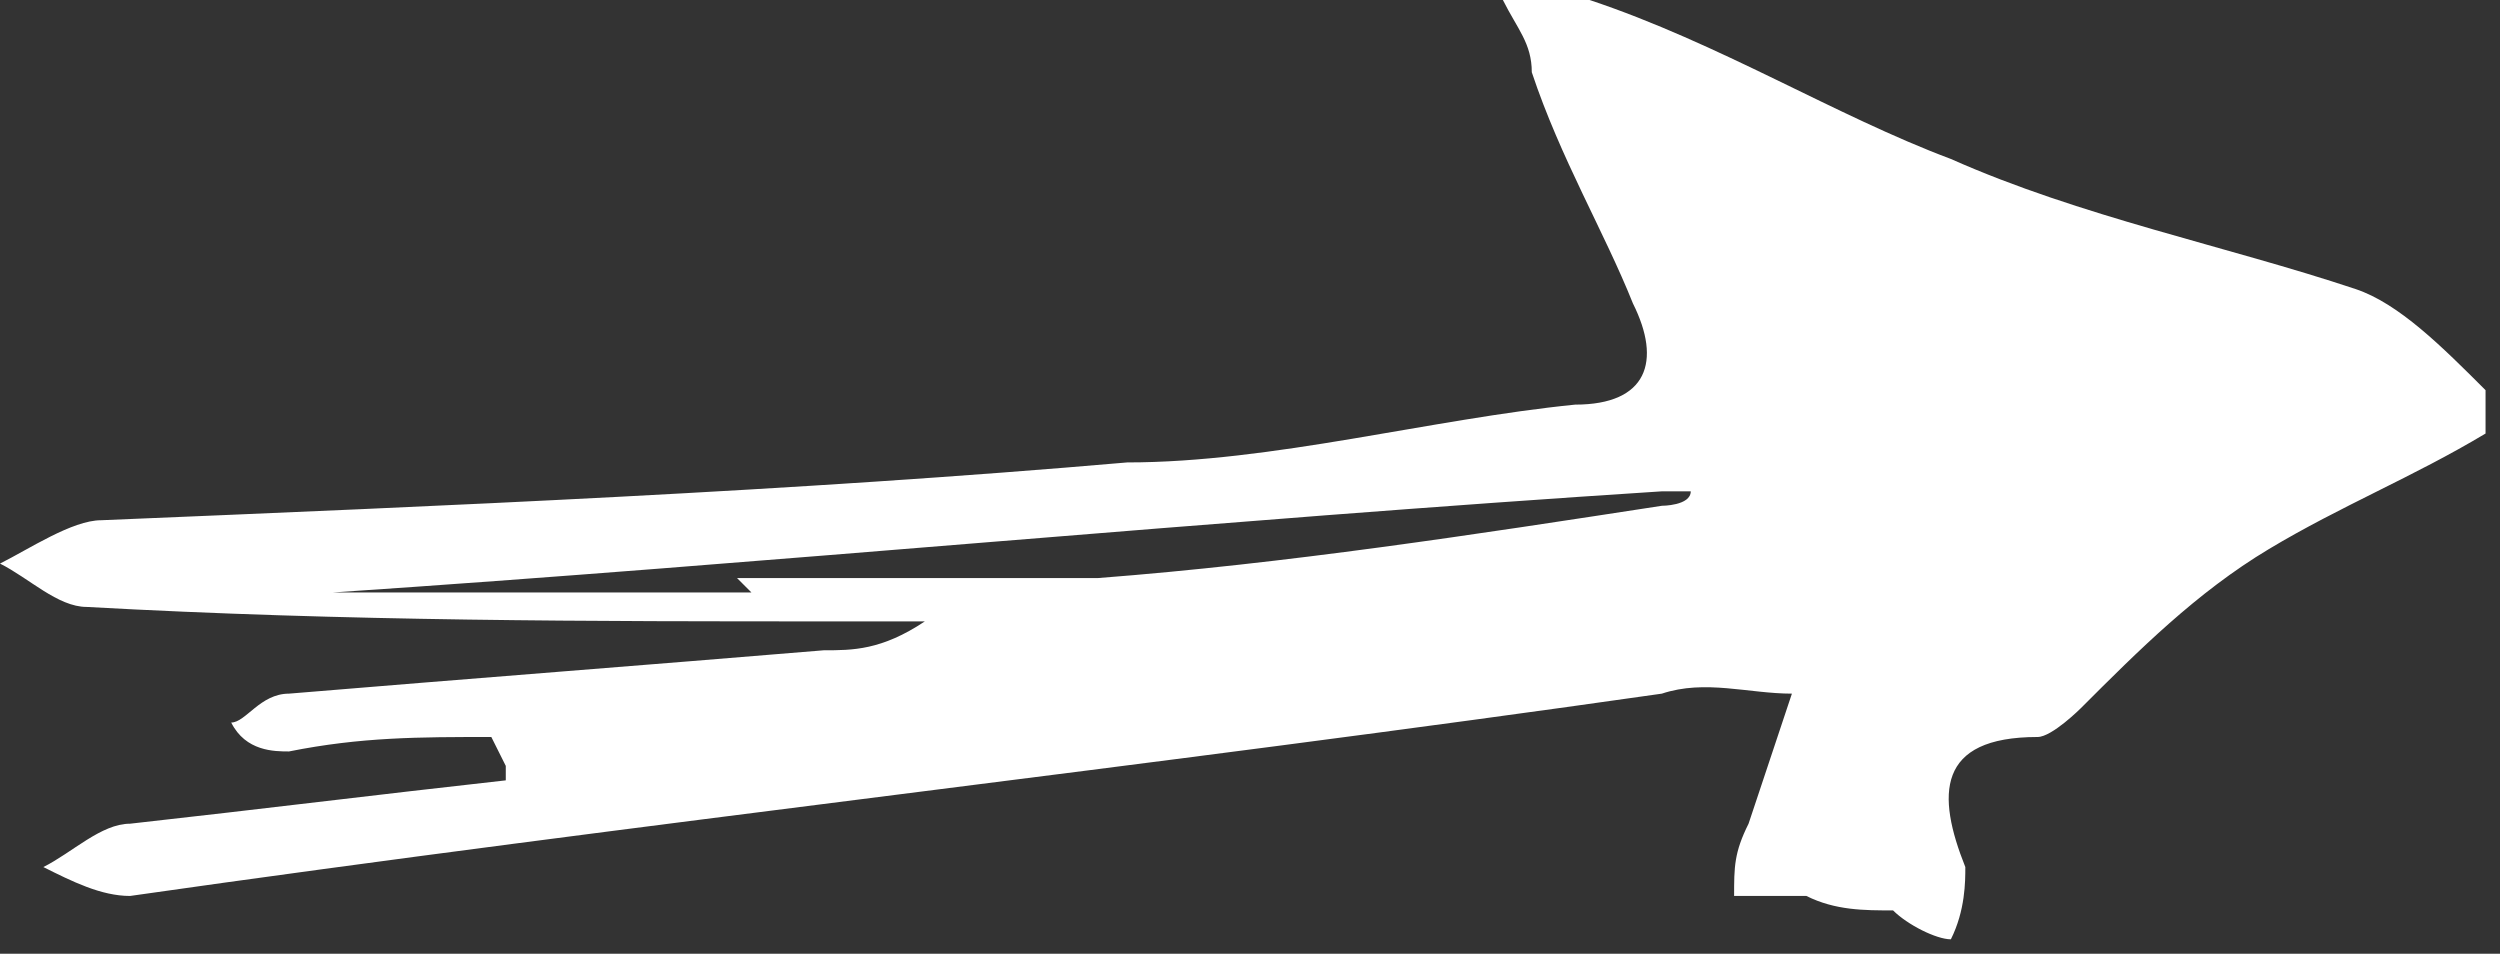
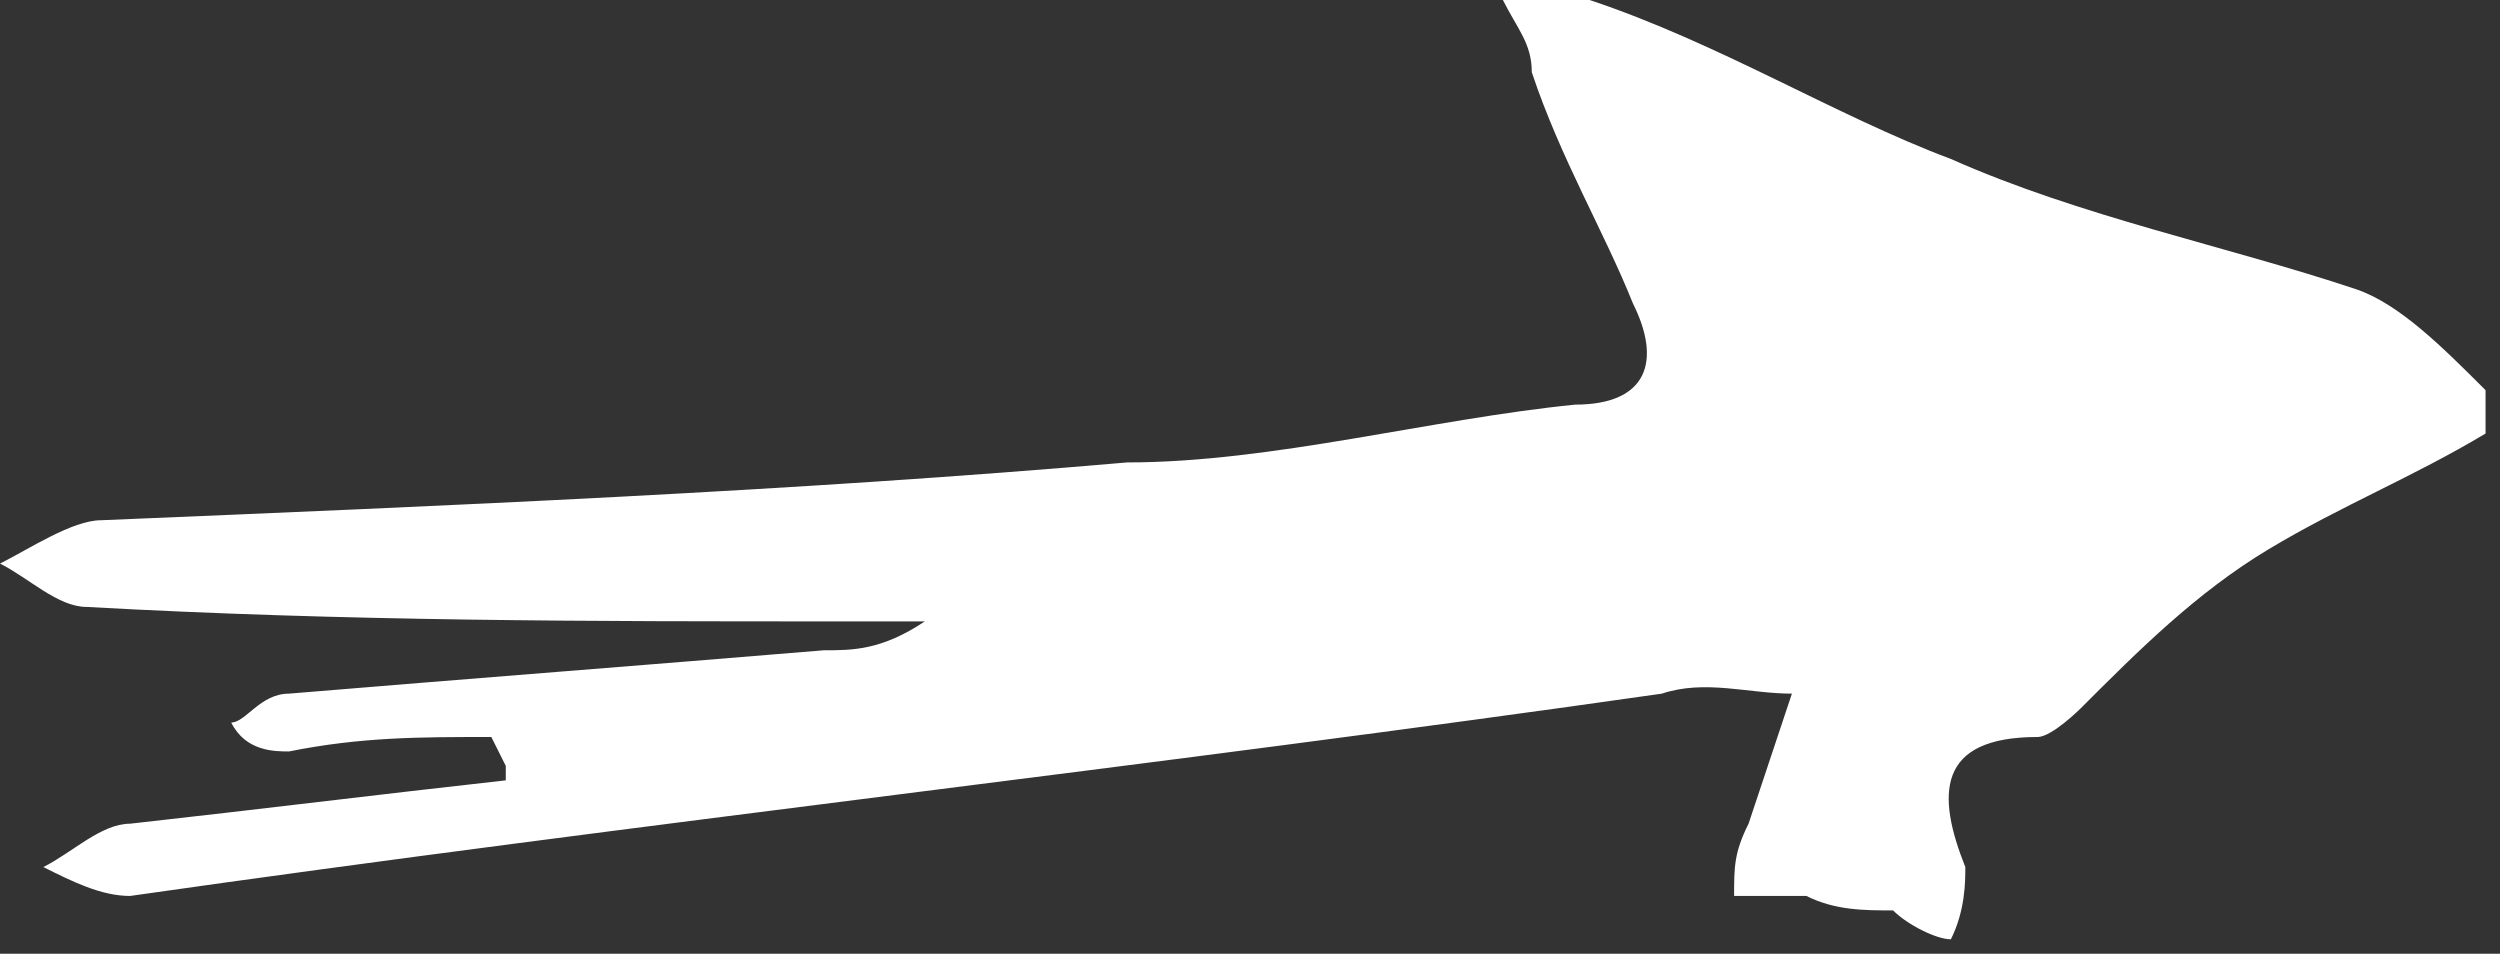
<svg xmlns="http://www.w3.org/2000/svg" id="Layer_2" version="1.1" viewBox="0 0 17.3 6.6">
  <rect x="0" y="0" width="17.3" height="6.6" fill="#333333" stroke="none" />
  <defs>
    <style>
      .st0 {
        fill: #fff;
      }
    </style>
  </defs>
  <g id="Layer_1-2">
-     <path class="st0" d="M3.4,5.1c-.5,0-.9,0-1.4.1-.1,0-.3,0-.4-.2.1,0,.2-.2.4-.2,1.2-.1,2.5-.2,3.7-.3.2,0,.4,0,.7-.2-.2,0-.4,0-.6,0-1.7,0-3.4,0-5.2-.1-.2,0-.4-.2-.6-.3.2-.1.5-.3.7-.3,2.4-.1,4.8-.2,7.1-.4,1,0,2.1-.3,3.1-.4.5,0,.6-.3.4-.7-.2-.5-.5-1-.7-1.6,0-.2-.1-.3-.2-.5.2,0,.4,0,.6,0,.9.3,1.7.8,2.5,1.1.9.4,1.9.6,2.8.9.3.1.6.4.9.7,0,0,0,.3,0,.3-.5.3-1,.5-1.5.8-.5.3-.9.7-1.3,1.1,0,0-.2.2-.3.2-.7,0-.7.4-.5.9,0,.1,0,.3-.1.5-.1,0-.3-.1-.4-.2-.2,0-.4,0-.6-.1-.2,0-.3,0-.5,0,0-.2,0-.3.1-.5l.3-.9c-.3,0-.6-.1-.9,0-3.5.5-7.1.9-10.6,1.4-.2,0-.4-.1-.6-.2.2-.1.4-.3.6-.3.9-.1,1.7-.2,2.6-.3,0,0,0,0,0-.1h0ZM5.1,4h0c.8,0,1.6,0,2.5,0,1.3-.1,2.6-.3,3.9-.5,0,0,.2,0,.2-.1,0,0-.2,0-.2,0-3.1.2-6.2.5-9.2.7,0,0-.2,0-.2,0,0,0,.2,0,.2,0h2.9,0Z" />
+     <path class="st0" d="M3.4,5.1c-.5,0-.9,0-1.4.1-.1,0-.3,0-.4-.2.1,0,.2-.2.4-.2,1.2-.1,2.5-.2,3.7-.3.2,0,.4,0,.7-.2-.2,0-.4,0-.6,0-1.7,0-3.4,0-5.2-.1-.2,0-.4-.2-.6-.3.2-.1.5-.3.7-.3,2.4-.1,4.8-.2,7.1-.4,1,0,2.1-.3,3.1-.4.5,0,.6-.3.4-.7-.2-.5-.5-1-.7-1.6,0-.2-.1-.3-.2-.5.2,0,.4,0,.6,0,.9.3,1.7.8,2.5,1.1.9.4,1.9.6,2.8.9.3.1.6.4.9.7,0,0,0,.3,0,.3-.5.3-1,.5-1.5.8-.5.3-.9.7-1.3,1.1,0,0-.2.2-.3.2-.7,0-.7.4-.5.9,0,.1,0,.3-.1.5-.1,0-.3-.1-.4-.2-.2,0-.4,0-.6-.1-.2,0-.3,0-.5,0,0-.2,0-.3.1-.5l.3-.9c-.3,0-.6-.1-.9,0-3.5.5-7.1.9-10.6,1.4-.2,0-.4-.1-.6-.2.2-.1.4-.3.6-.3.9-.1,1.7-.2,2.6-.3,0,0,0,0,0-.1h0ZM5.1,4h0h2.9,0Z" />
  </g>
</svg>